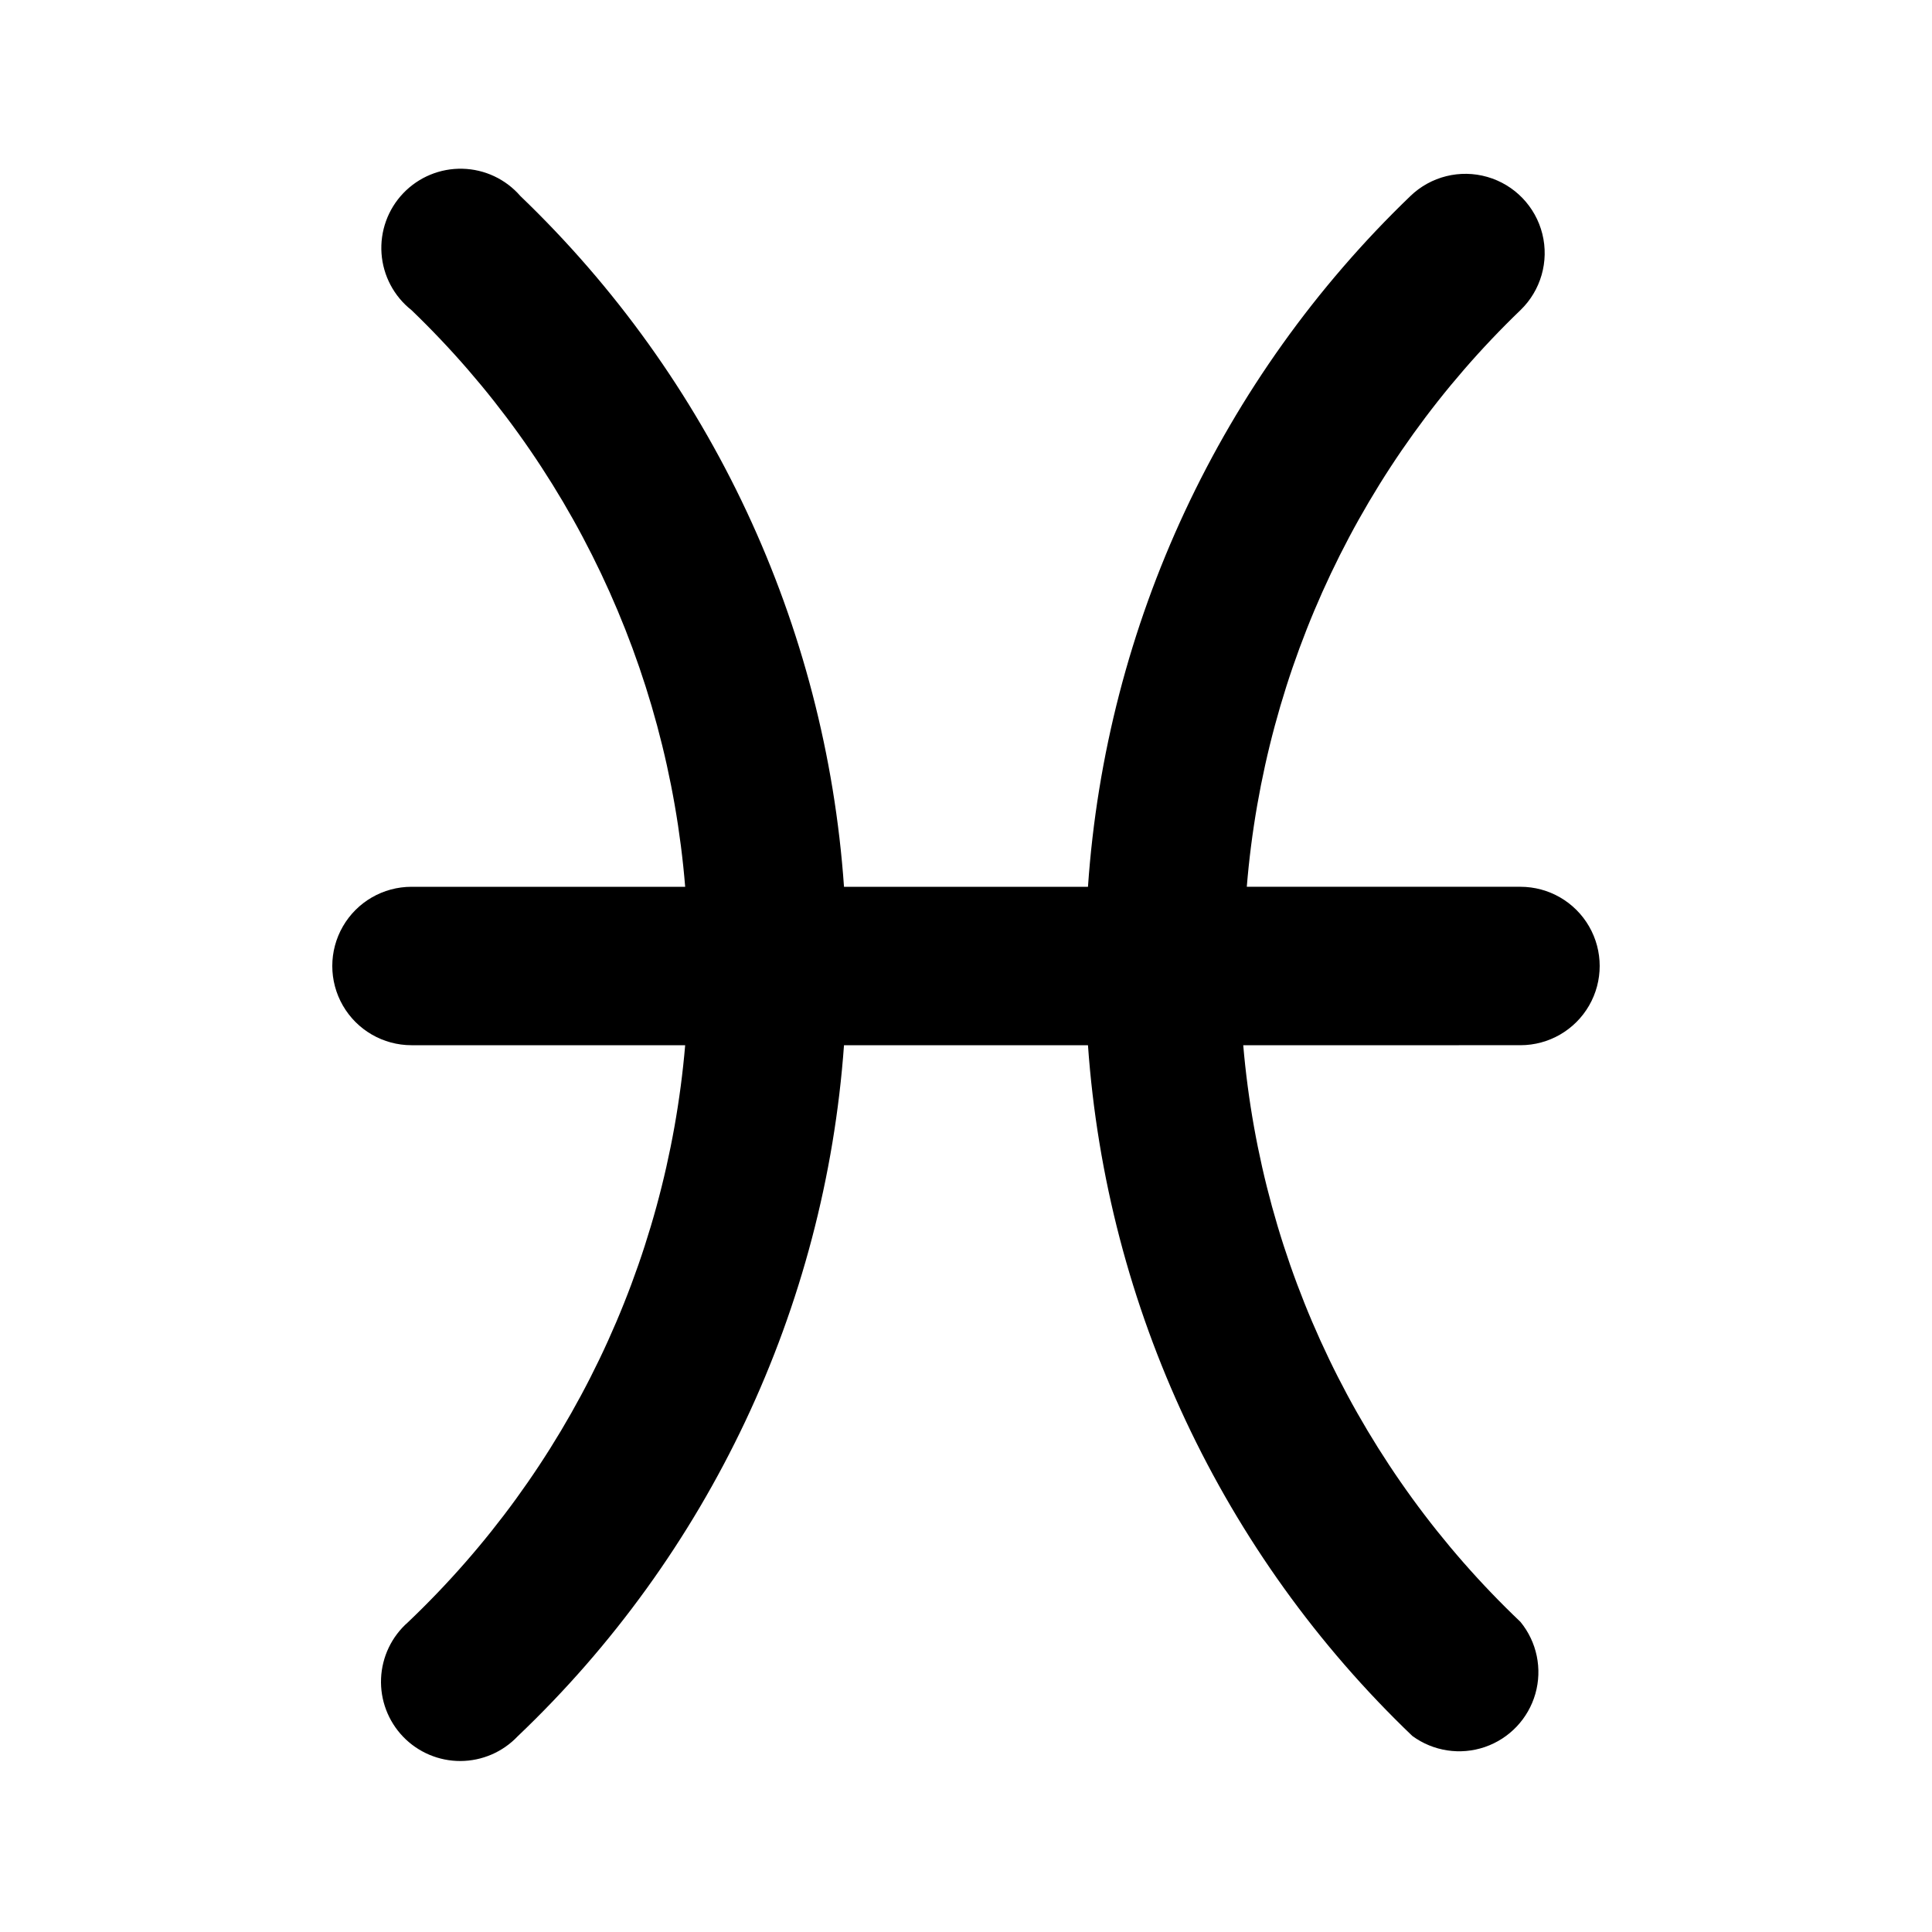
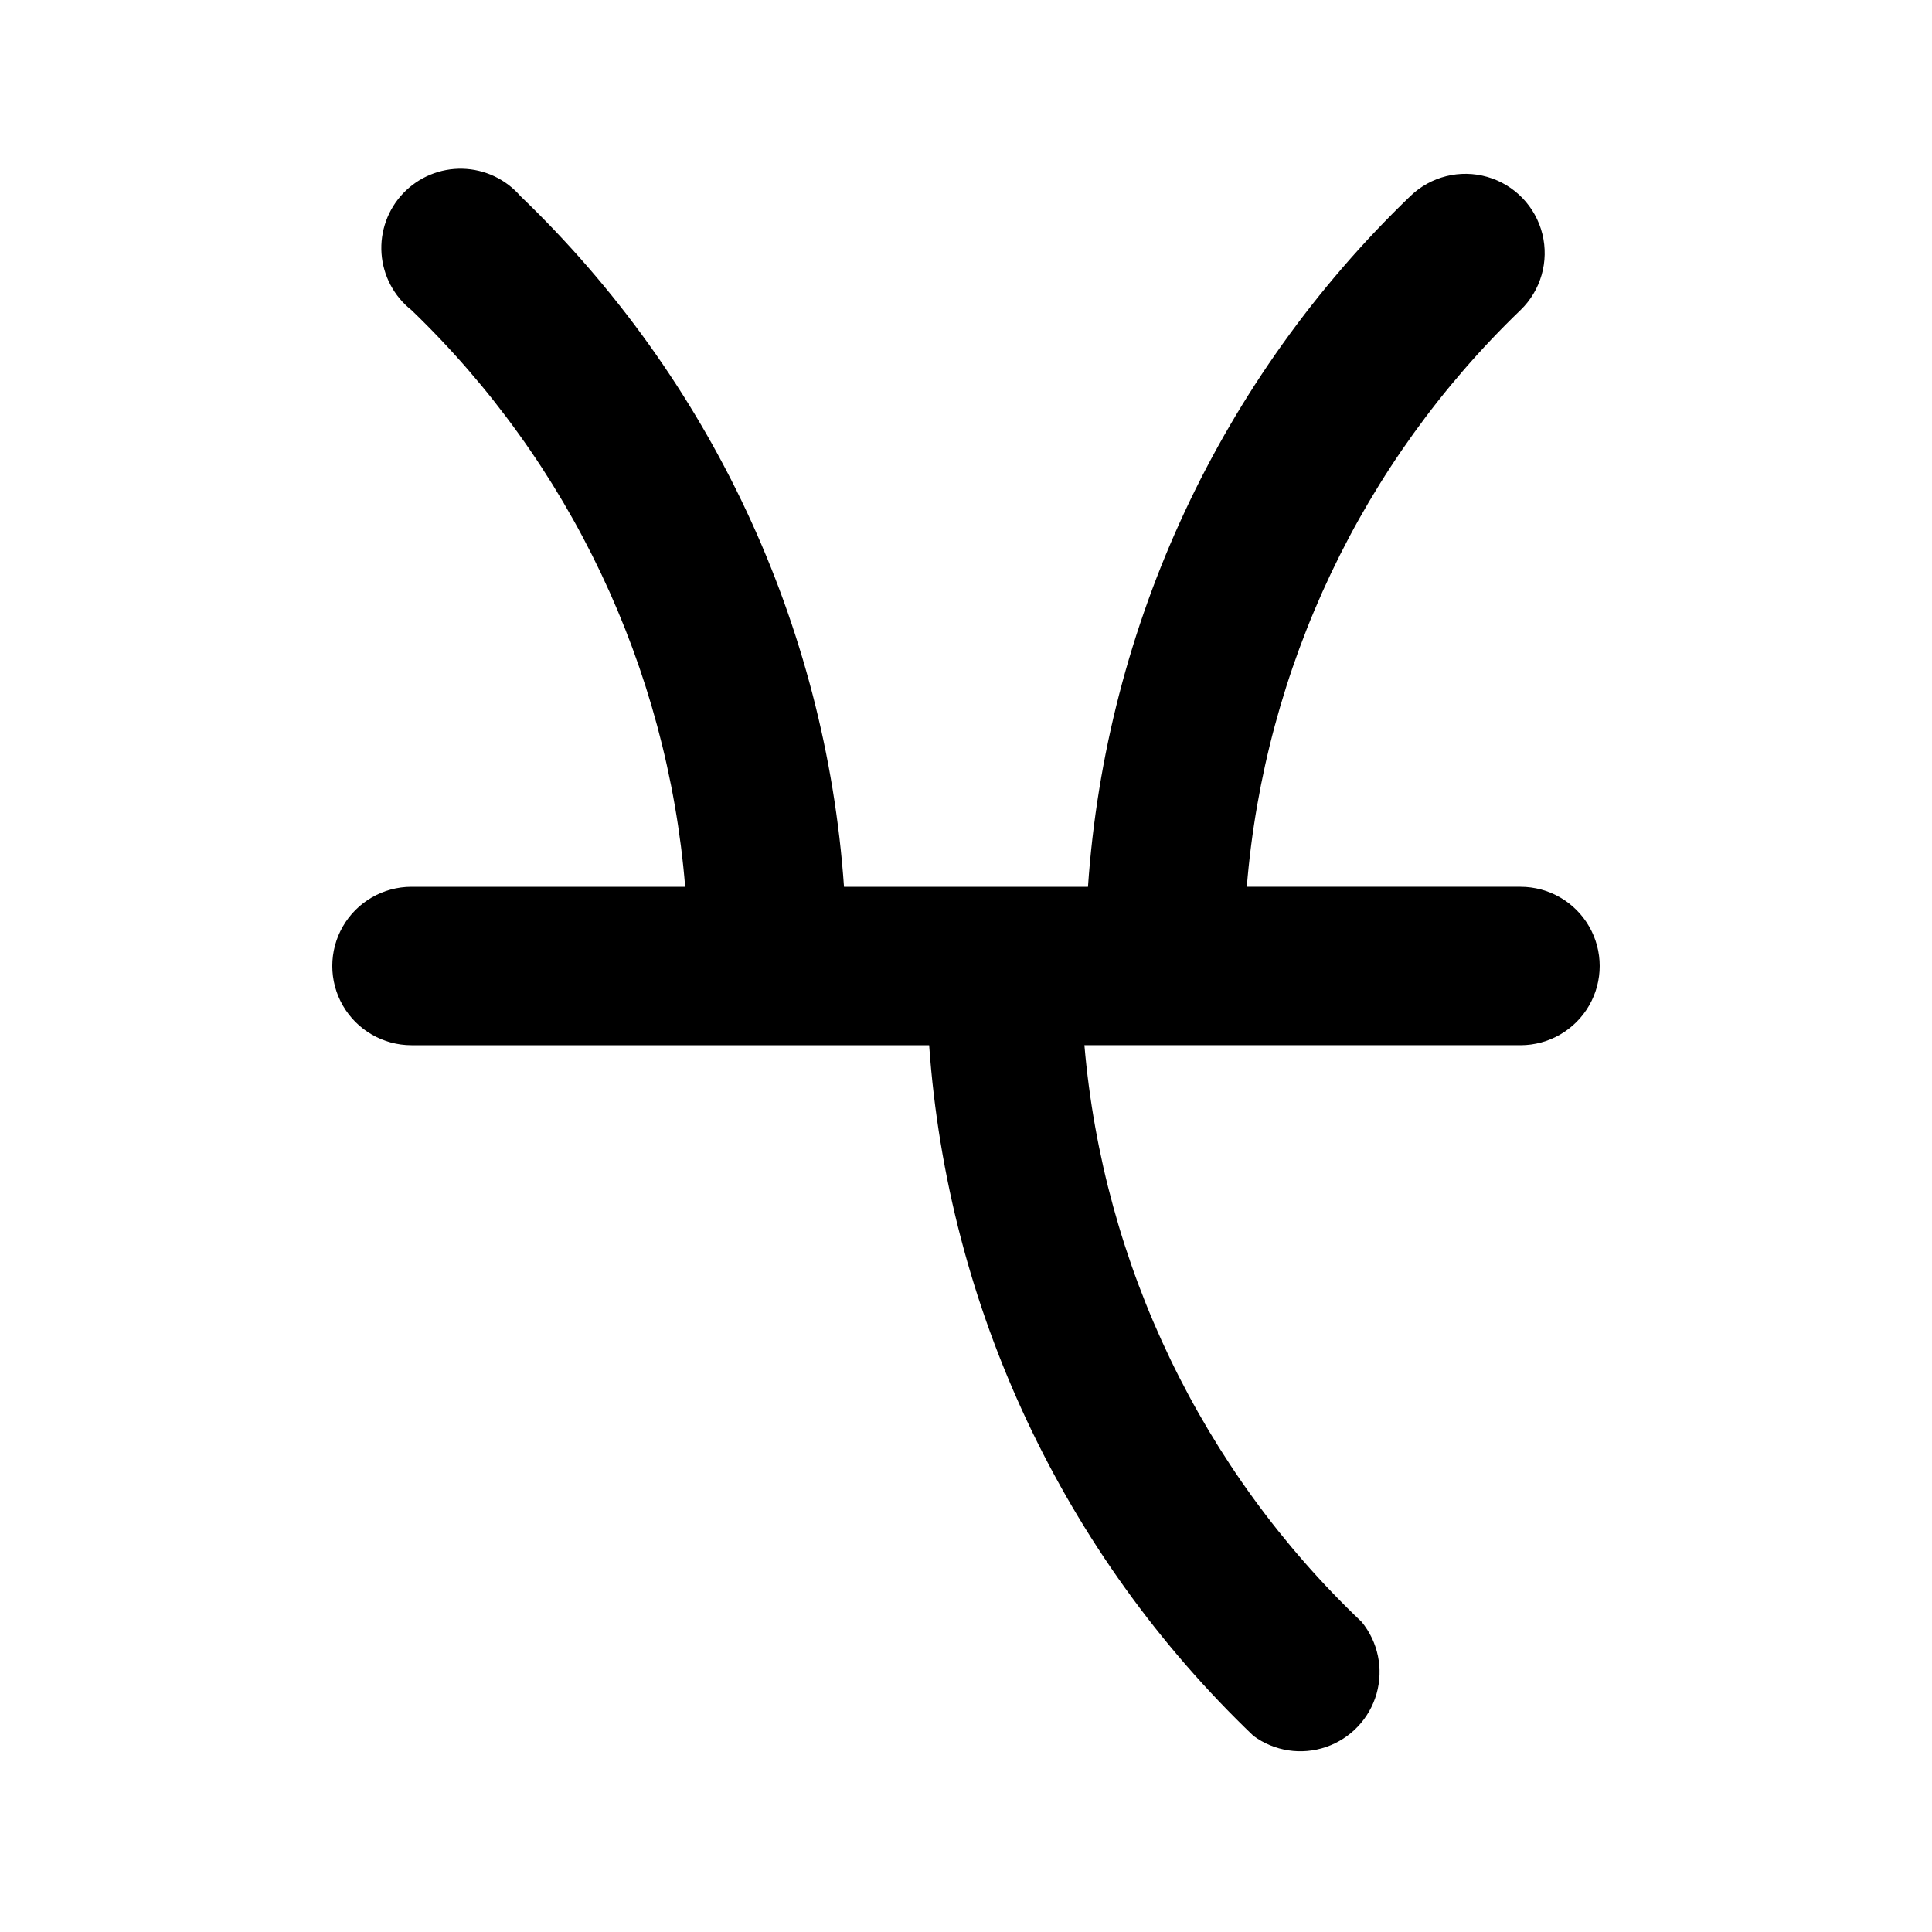
<svg xmlns="http://www.w3.org/2000/svg" fill="#000000" width="800px" height="800px" version="1.1" viewBox="144 144 512 512">
-   <path d="m546.94 420.99c7.5 0 14.43-4.004 18.18-10.496 3.75-6.496 3.75-14.5 0-20.992-3.75-6.496-10.68-10.496-18.18-10.496h-72.527c4.746-58.078 30.539-112.42 72.527-152.82 5.402-5.211 7.609-12.91 5.797-20.191-1.816-7.281-7.375-13.043-14.59-15.113-7.215-2.07-14.984-0.137-20.383 5.078-50.215 48.297-80.668 113.54-85.438 183.05h-64.656c-4.859-69.551-35.426-134.8-85.754-183.05-3.871-4.473-9.445-7.102-15.359-7.242-5.91-0.145-11.605 2.211-15.691 6.488-4.082 4.273-6.172 10.074-5.758 15.973 0.418 5.898 3.301 11.348 7.945 15.008 41.988 40.402 67.781 94.746 72.527 152.82h-72.527c-7.5 0-14.43 4-18.18 10.496-3.75 6.492-3.75 14.496 0 20.992 3.75 6.492 10.68 10.496 18.18 10.496h72.527c-4.973 58.242-31.113 112.64-73.473 152.93-4.309 3.781-6.879 9.16-7.121 14.891-0.242 5.727 1.871 11.301 5.844 15.434 3.973 4.133 9.465 6.457 15.195 6.441 5.734-0.02 11.207-2.383 15.156-6.539 50.621-48.156 81.461-113.46 86.488-183.15h64.656c4.91 69.578 35.555 134.84 85.961 183.05 5.543 4.062 12.723 5.156 19.227 2.926 6.5-2.231 11.496-7.504 13.379-14.113 1.879-6.613 0.402-13.727-3.953-19.043-42.336-40.254-68.473-94.617-73.469-152.82z" />
+   <path d="m546.94 420.99c7.5 0 14.43-4.004 18.18-10.496 3.75-6.496 3.75-14.5 0-20.992-3.75-6.496-10.68-10.496-18.18-10.496h-72.527c4.746-58.078 30.539-112.42 72.527-152.82 5.402-5.211 7.609-12.91 5.797-20.191-1.816-7.281-7.375-13.043-14.59-15.113-7.215-2.07-14.984-0.137-20.383 5.078-50.215 48.297-80.668 113.54-85.438 183.05h-64.656c-4.859-69.551-35.426-134.8-85.754-183.05-3.871-4.473-9.445-7.102-15.359-7.242-5.91-0.145-11.605 2.211-15.691 6.488-4.082 4.273-6.172 10.074-5.758 15.973 0.418 5.898 3.301 11.348 7.945 15.008 41.988 40.402 67.781 94.746 72.527 152.82h-72.527c-7.5 0-14.43 4-18.18 10.496-3.75 6.492-3.75 14.496 0 20.992 3.75 6.492 10.68 10.496 18.18 10.496h72.527h64.656c4.91 69.578 35.555 134.84 85.961 183.05 5.543 4.062 12.723 5.156 19.227 2.926 6.5-2.231 11.496-7.504 13.379-14.113 1.879-6.613 0.402-13.727-3.953-19.043-42.336-40.254-68.473-94.617-73.469-152.82z" />
</svg>